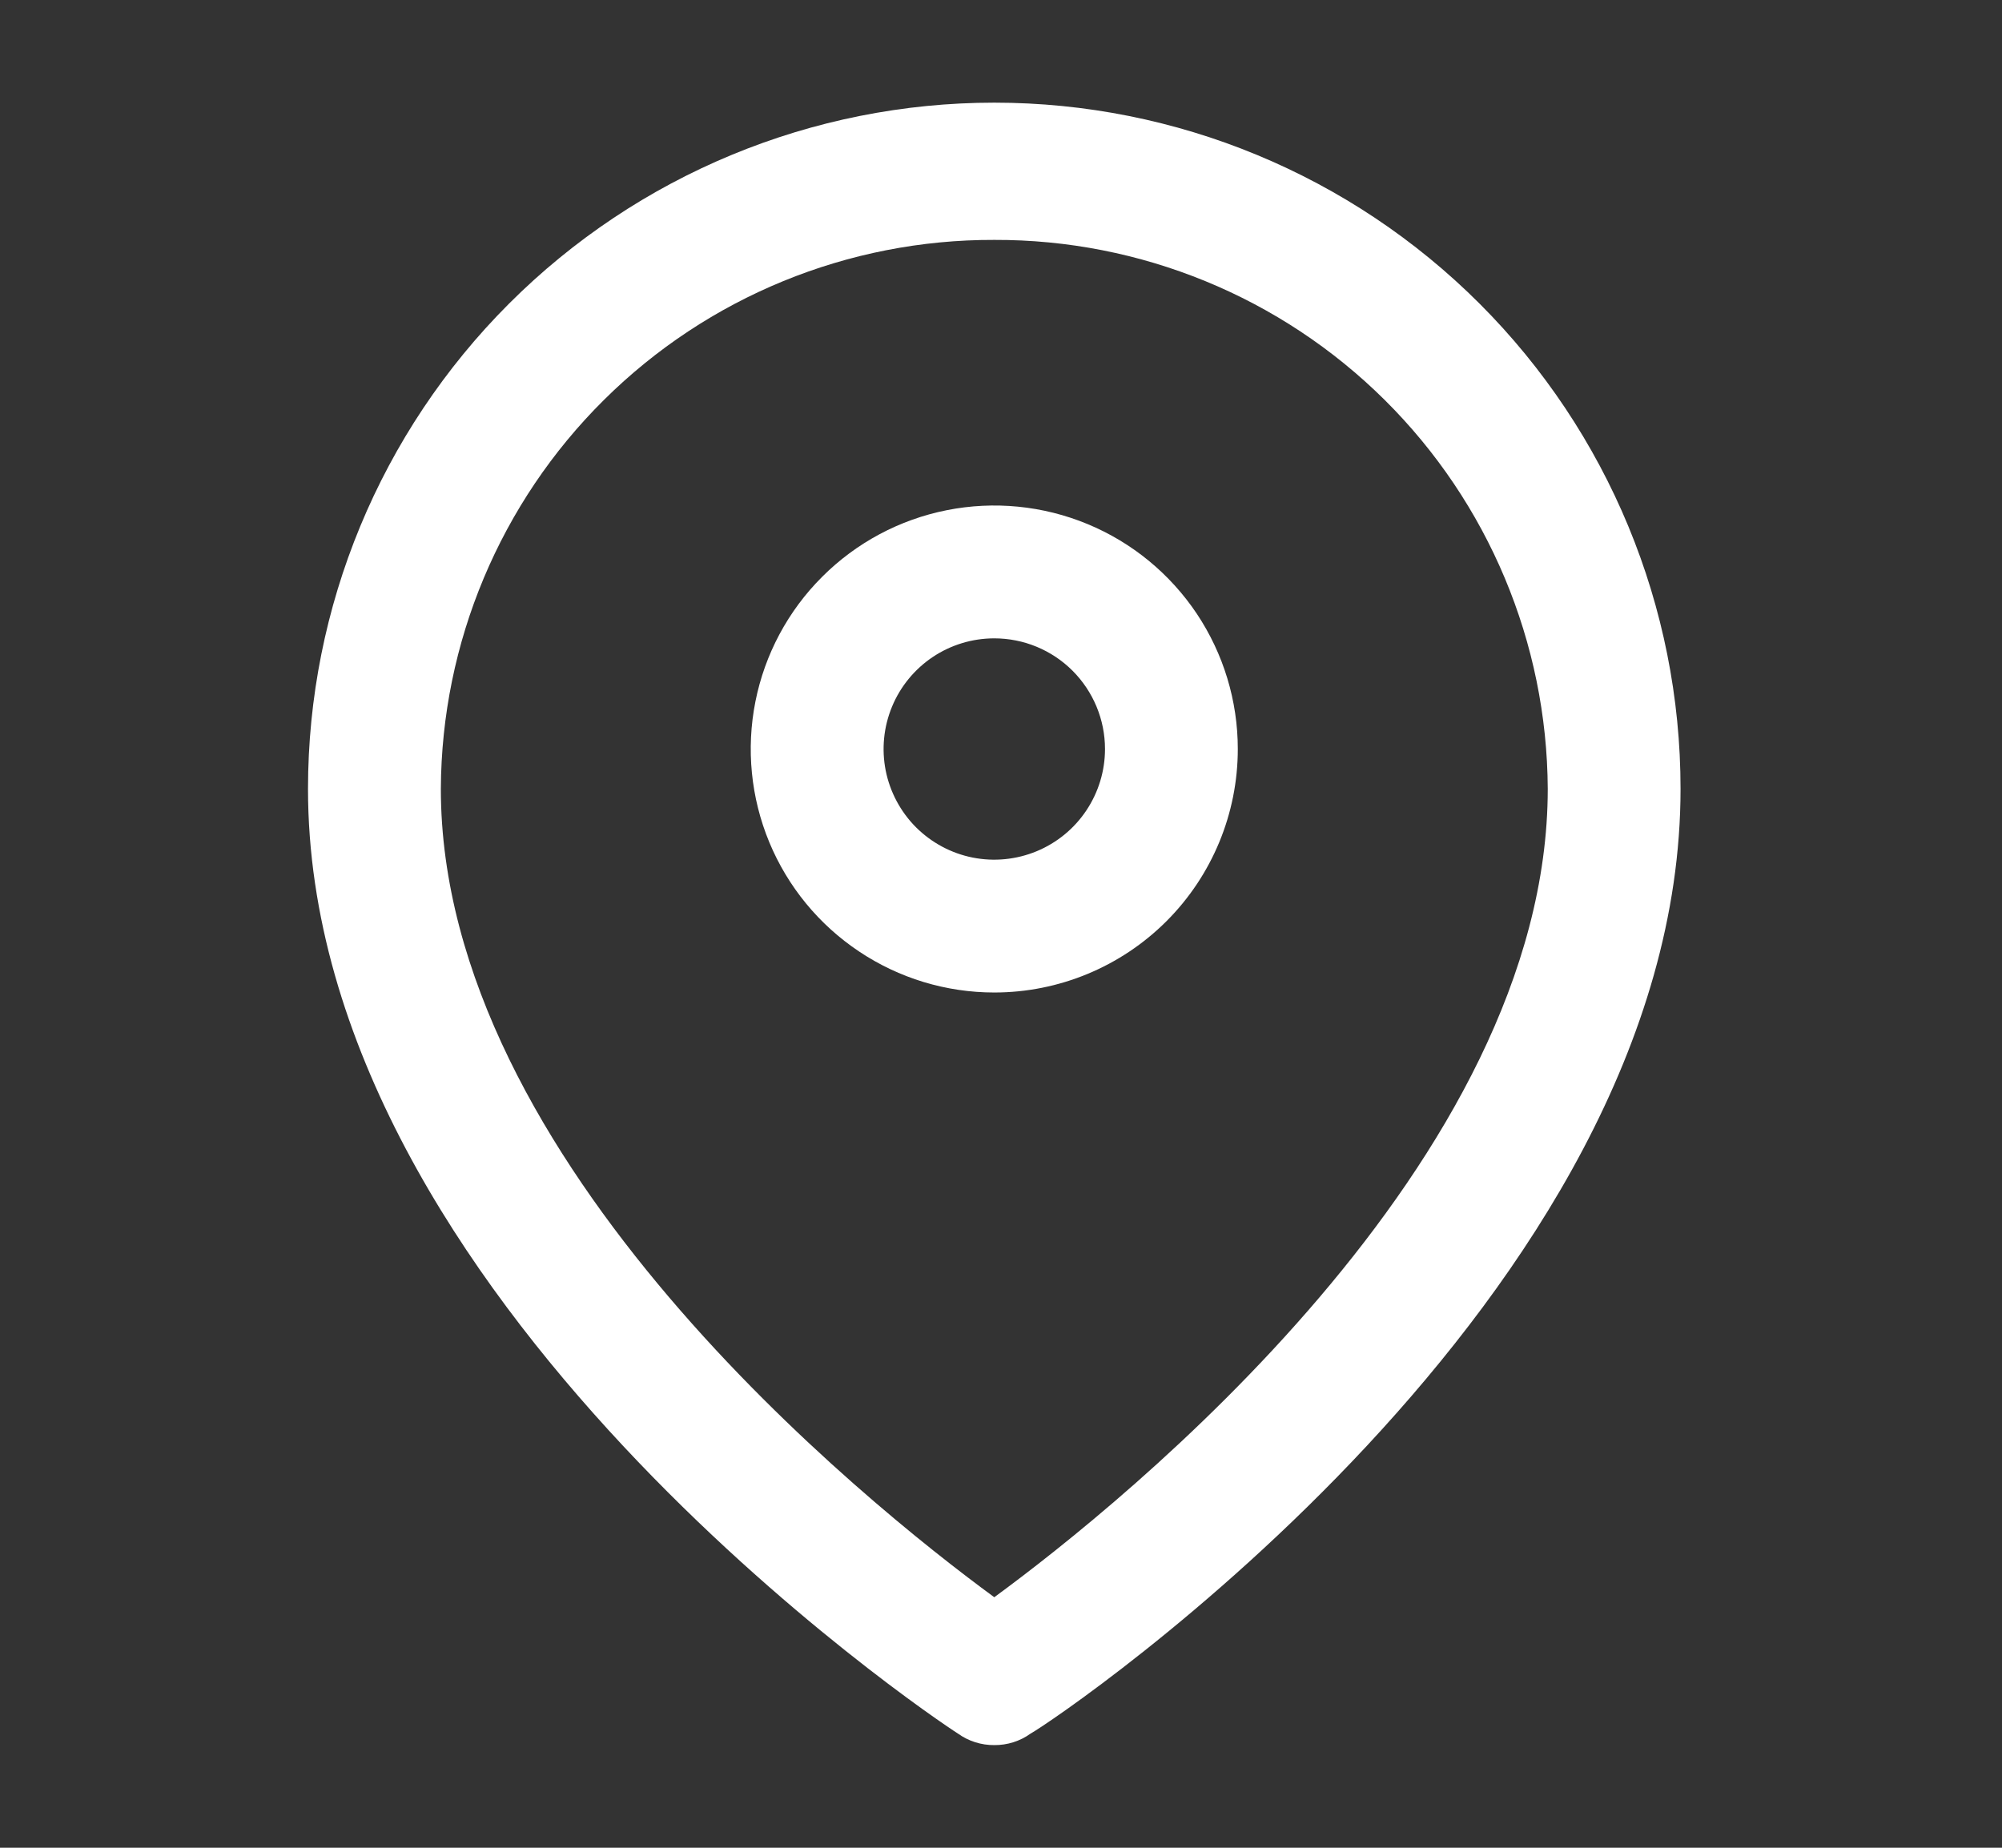
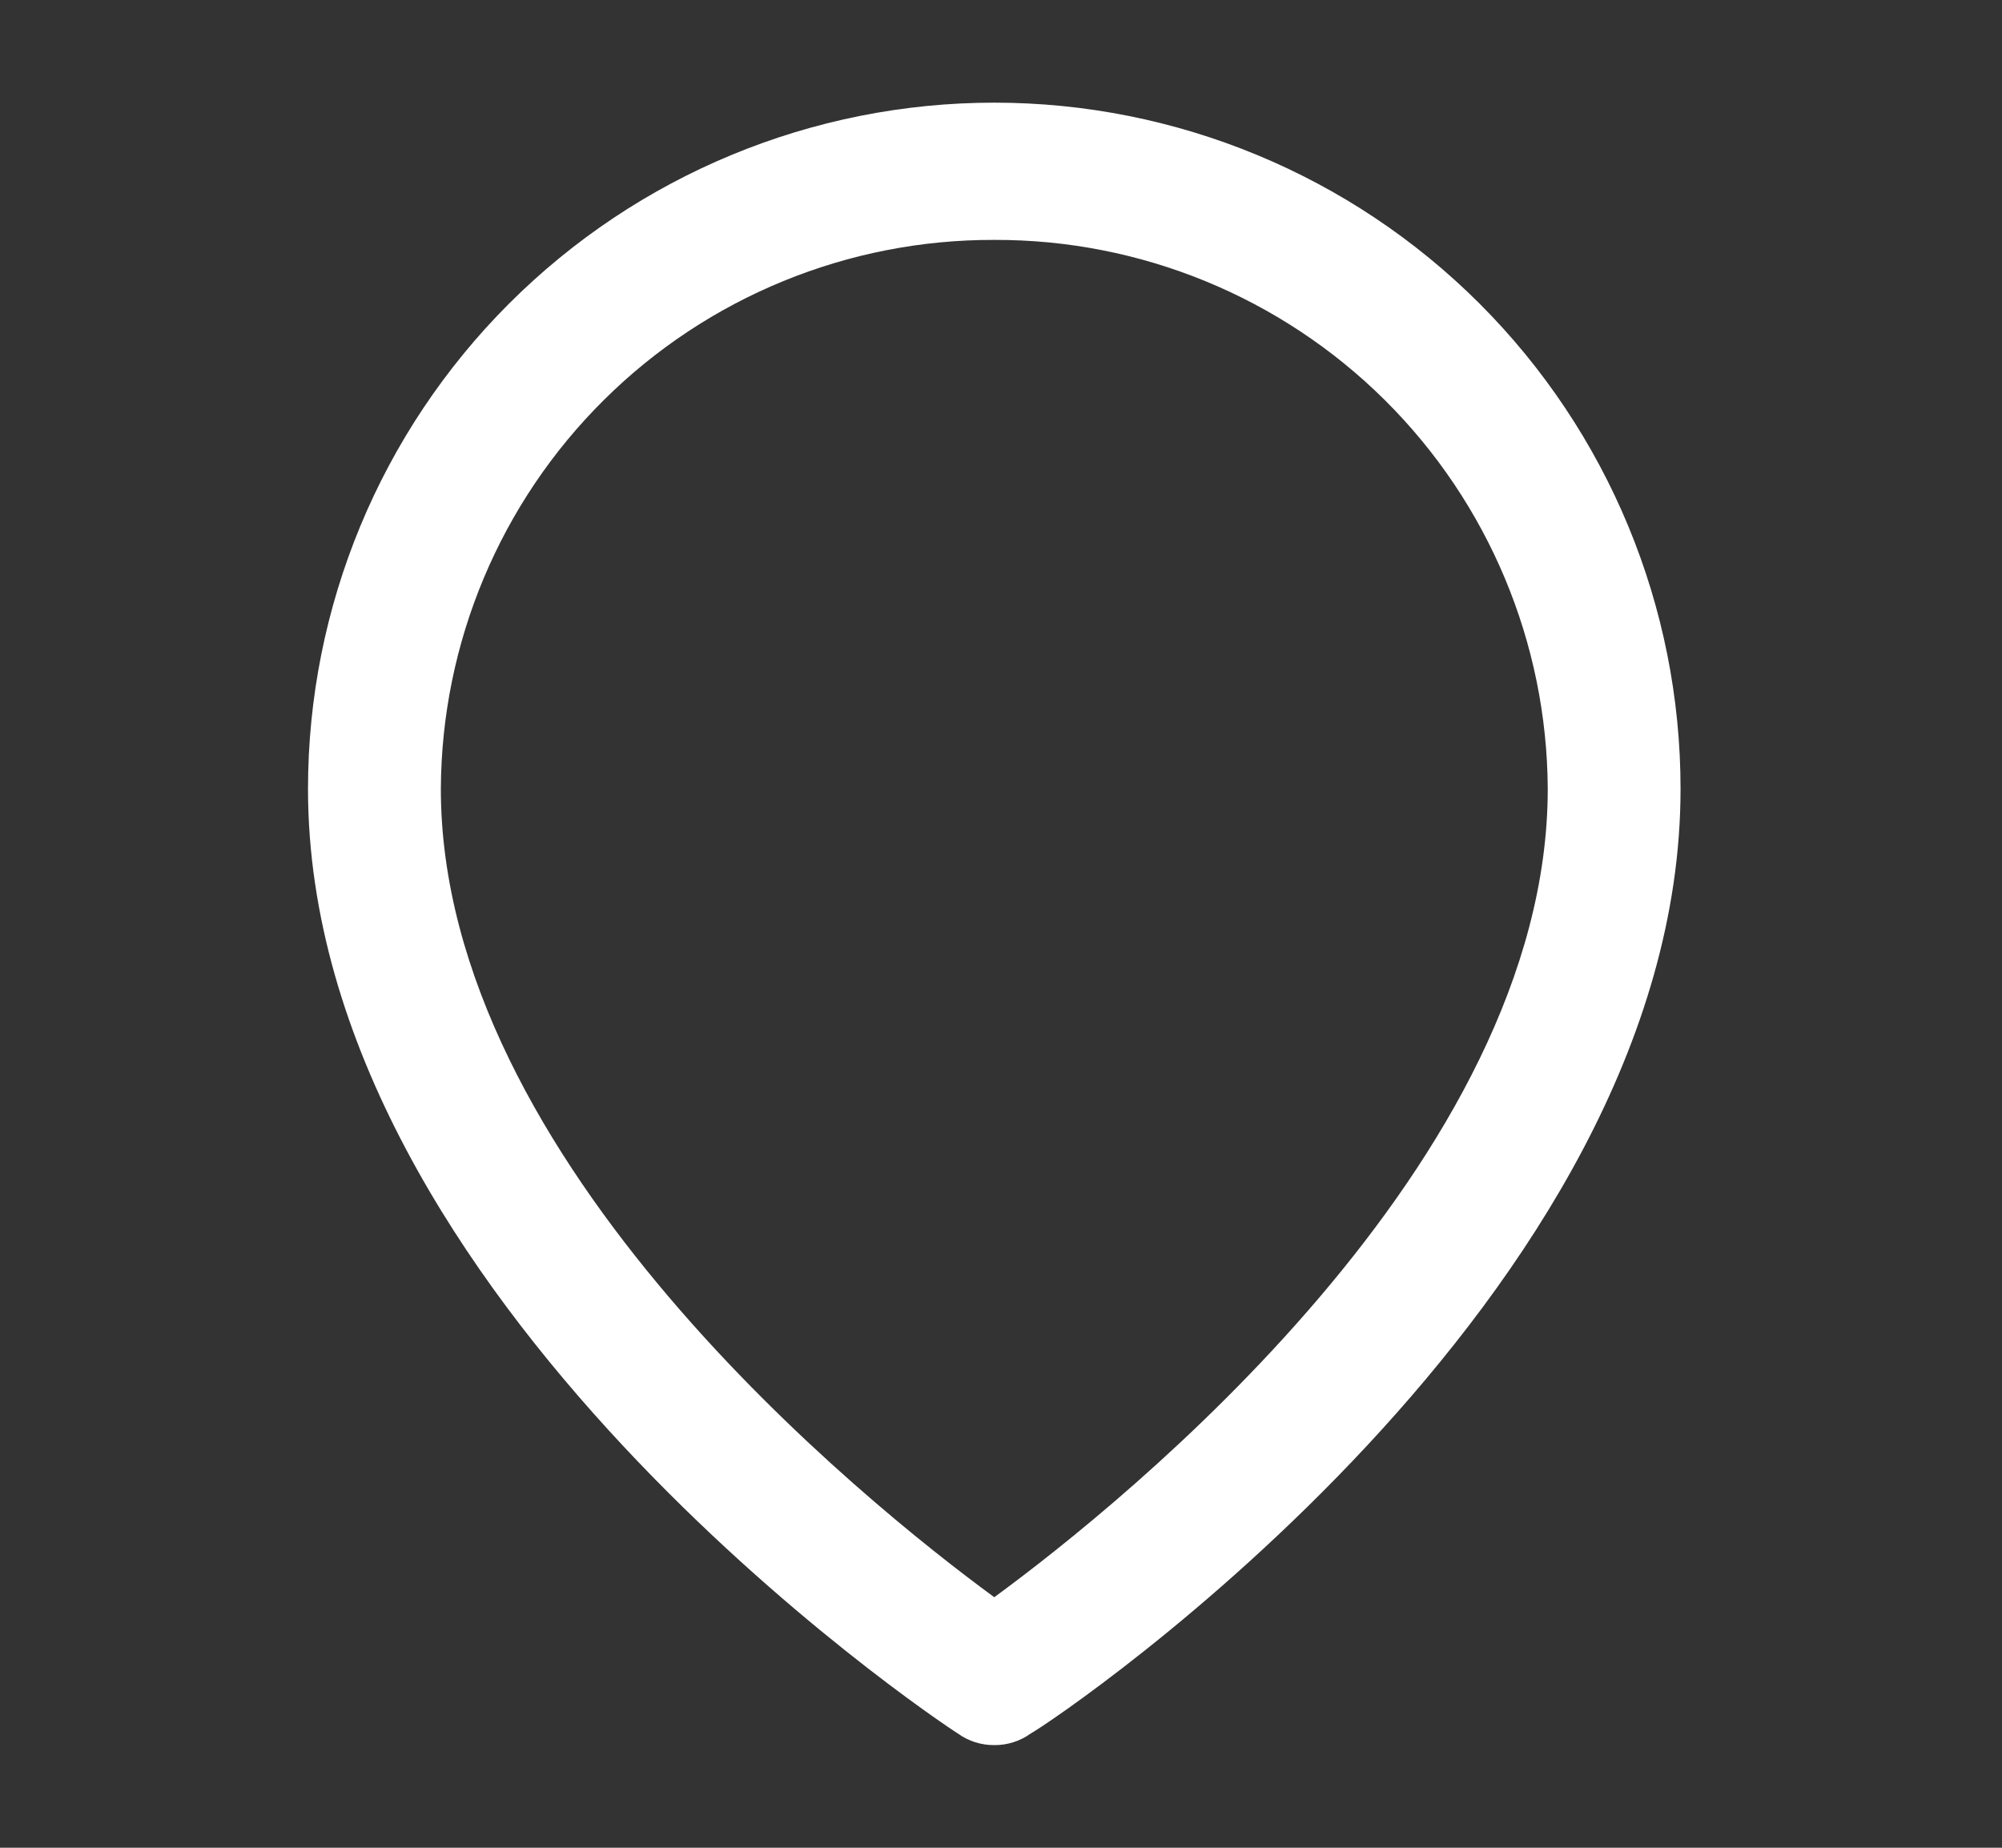
<svg xmlns="http://www.w3.org/2000/svg" width="39" height="36" viewBox="0 0 39 36" fill="none">
  <rect x="0" y="0" width="39" height="36" fill="#333333" stroke="none" />
-   <path d="M19.369 34C19.116 34.002 18.868 33.924 18.662 33.776C18.144 33.448 6 25.288 6 15.369C6 11.823 7.409 8.423 9.916 5.916C12.423 3.409 15.823 2 19.369 2C22.915 2 26.316 3.409 28.823 5.916C31.33 8.423 32.738 11.823 32.738 15.369C32.738 25.288 20.663 33.448 20.076 33.776C19.871 33.924 19.623 34.002 19.369 34ZM19.369 4.674C16.522 4.665 13.787 5.786 11.766 7.791C9.744 9.796 8.601 12.522 8.588 15.369C8.588 22.632 16.851 29.273 19.369 31.119C21.888 29.273 30.151 22.632 30.151 15.369C30.137 12.522 28.994 9.796 26.973 7.791C24.951 5.786 22.217 4.665 19.369 4.674Z" fill="white" />
-   <path d="M19.369 19.337C18.431 19.337 17.514 19.059 16.734 18.537C15.953 18.016 15.345 17.275 14.986 16.409C14.627 15.542 14.533 14.588 14.716 13.668C14.899 12.747 15.351 11.902 16.015 11.239C16.678 10.575 17.523 10.123 18.444 9.94C19.364 9.757 20.318 9.851 21.185 10.21C22.052 10.569 22.792 11.177 23.314 11.957C23.835 12.738 24.113 13.655 24.113 14.593C24.113 15.851 23.613 17.058 22.724 17.947C21.834 18.837 20.627 19.337 19.369 19.337ZM19.369 12.437C18.943 12.437 18.526 12.563 18.171 12.8C17.817 13.037 17.54 13.374 17.377 13.768C17.214 14.162 17.171 14.595 17.254 15.014C17.338 15.432 17.543 15.816 17.844 16.118C18.146 16.419 18.53 16.625 18.948 16.708C19.367 16.791 19.8 16.748 20.194 16.585C20.588 16.422 20.925 16.146 21.162 15.791C21.399 15.436 21.526 15.02 21.526 14.593C21.526 14.021 21.298 13.473 20.894 13.068C20.49 12.664 19.941 12.437 19.369 12.437Z" fill="white" />
+   <path d="M19.369 34C19.116 34.002 18.868 33.924 18.662 33.776C18.144 33.448 6 25.288 6 15.369C6 11.823 7.409 8.423 9.916 5.916C12.423 3.409 15.823 2 19.369 2C22.915 2 26.316 3.409 28.823 5.916C31.33 8.423 32.738 11.823 32.738 15.369C32.738 25.288 20.663 33.448 20.076 33.776C19.871 33.924 19.623 34.002 19.369 34ZM19.369 4.674C16.522 4.665 13.787 5.786 11.766 7.791C9.744 9.796 8.601 12.522 8.588 15.369C8.588 22.632 16.851 29.273 19.369 31.119C21.888 29.273 30.151 22.632 30.151 15.369C30.137 12.522 28.994 9.796 26.973 7.791C24.951 5.786 22.217 4.665 19.369 4.674" fill="white" />
</svg>